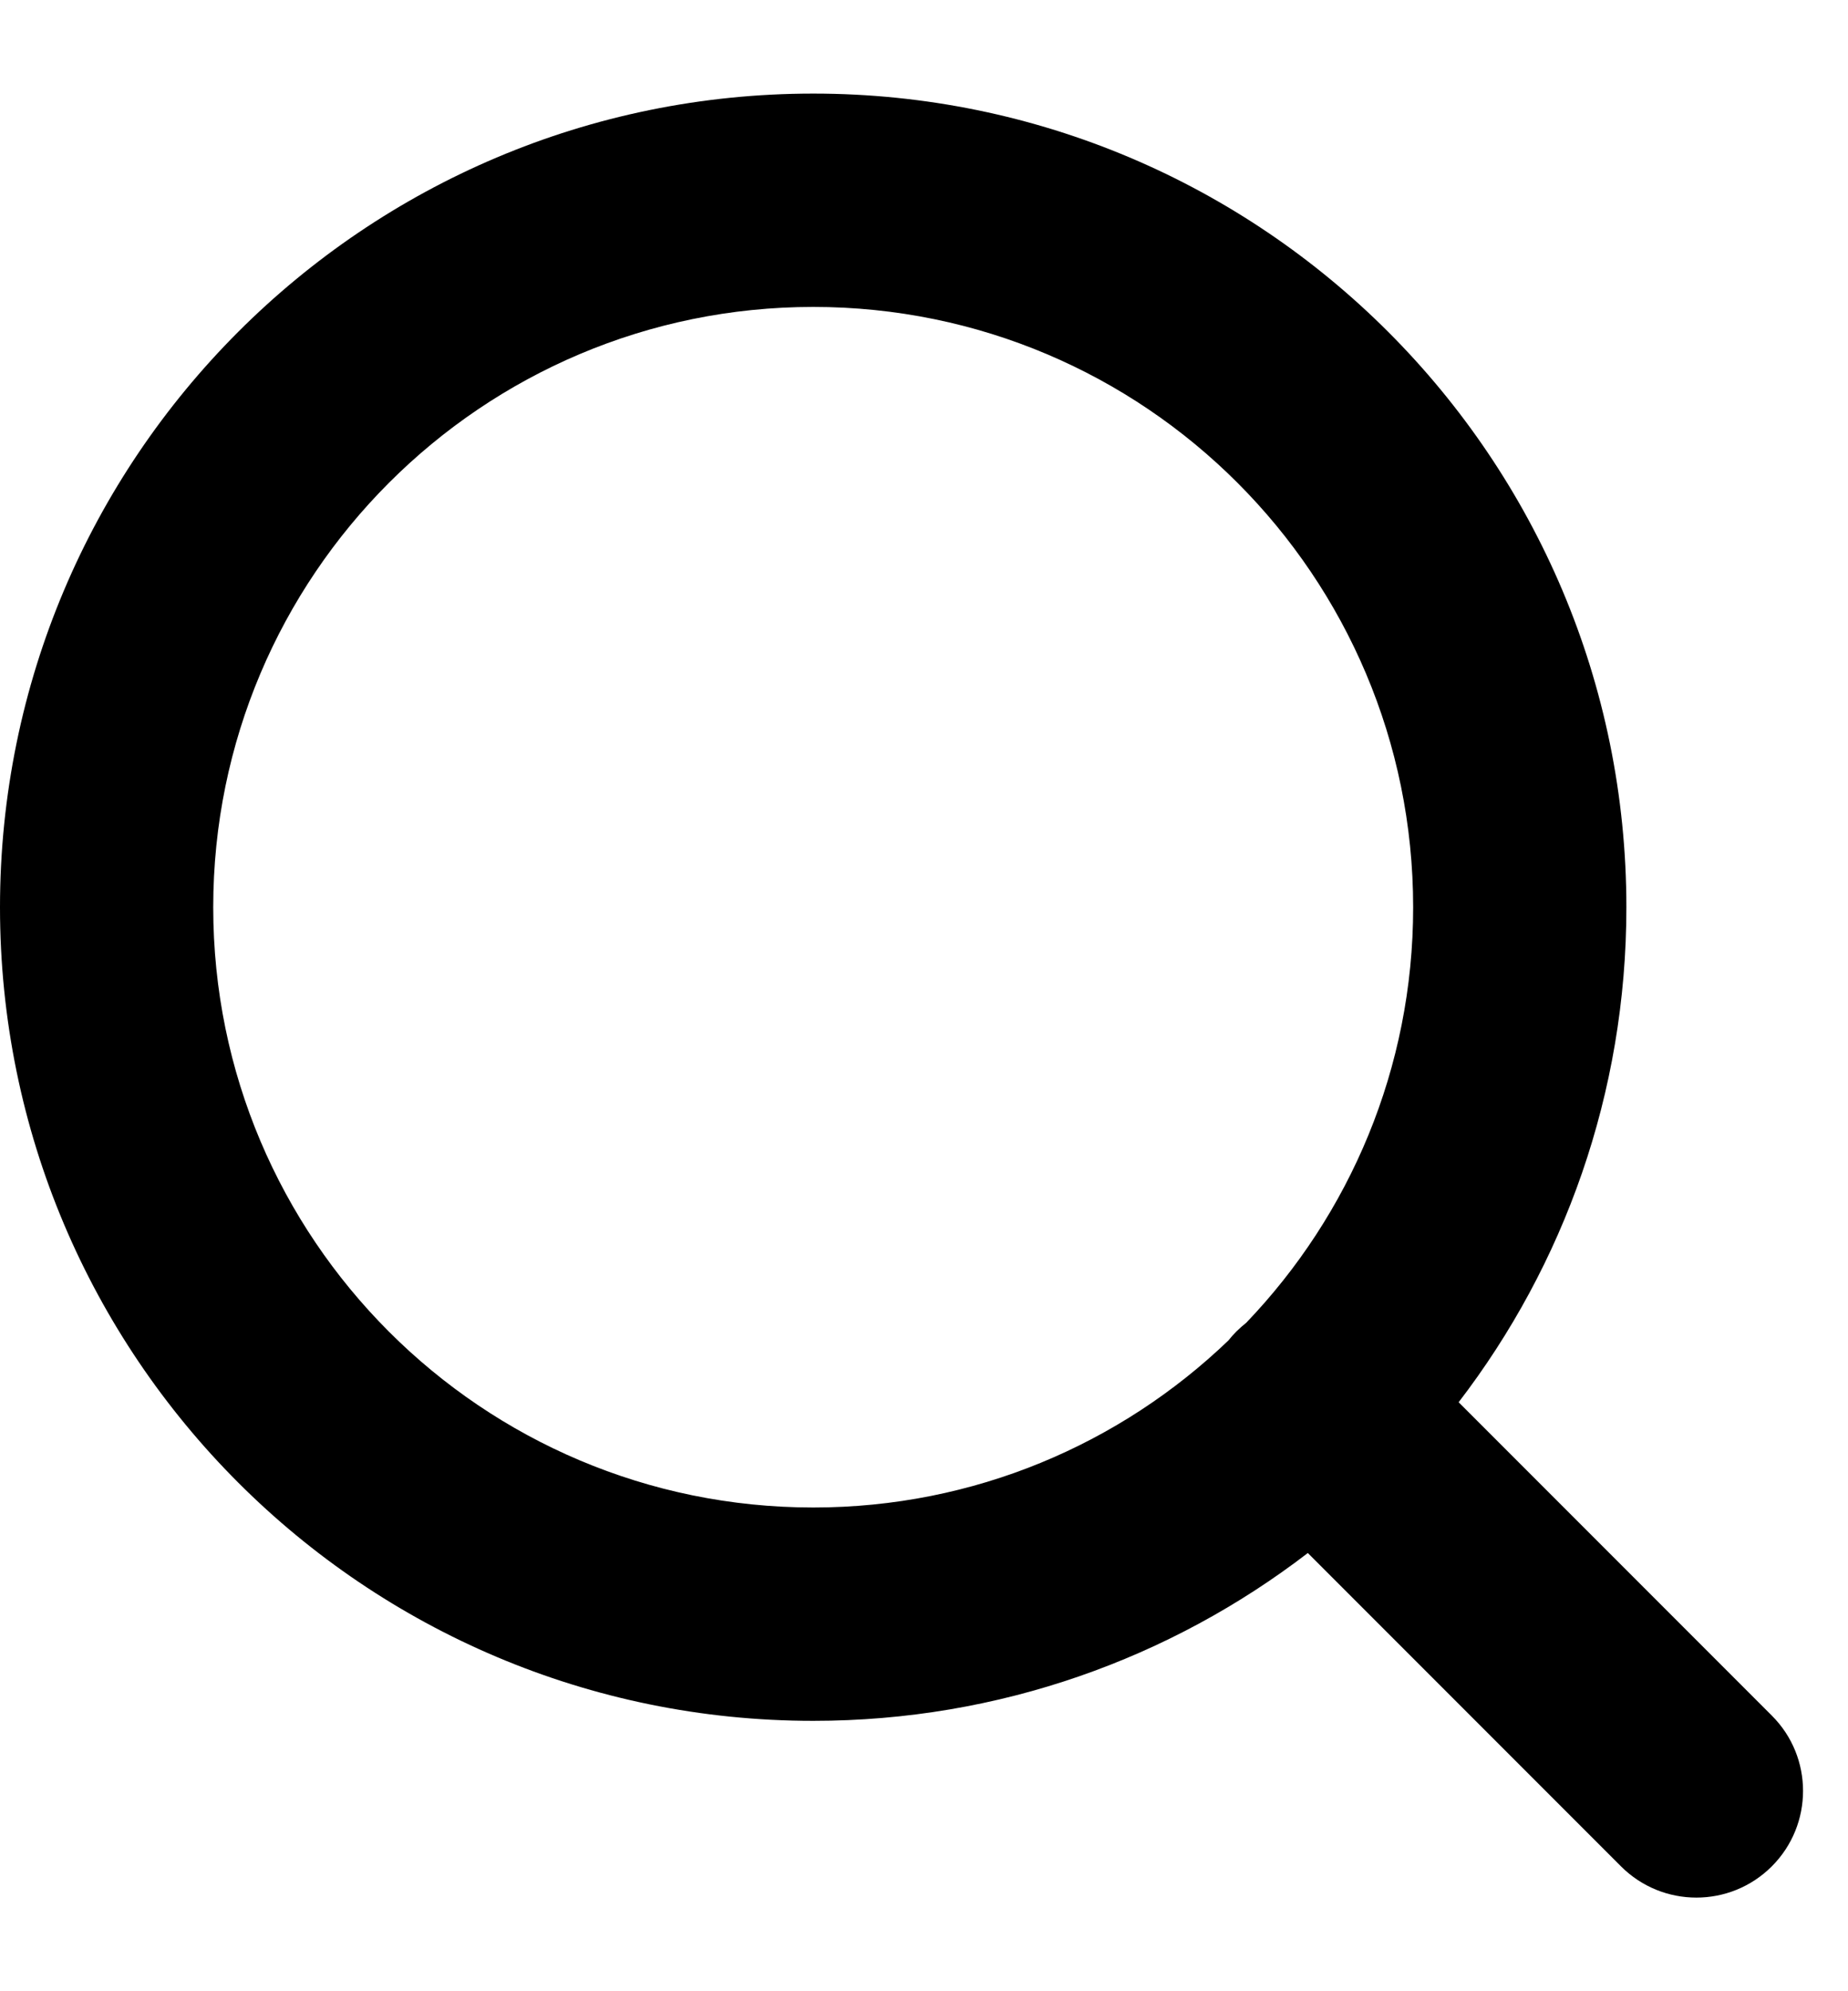
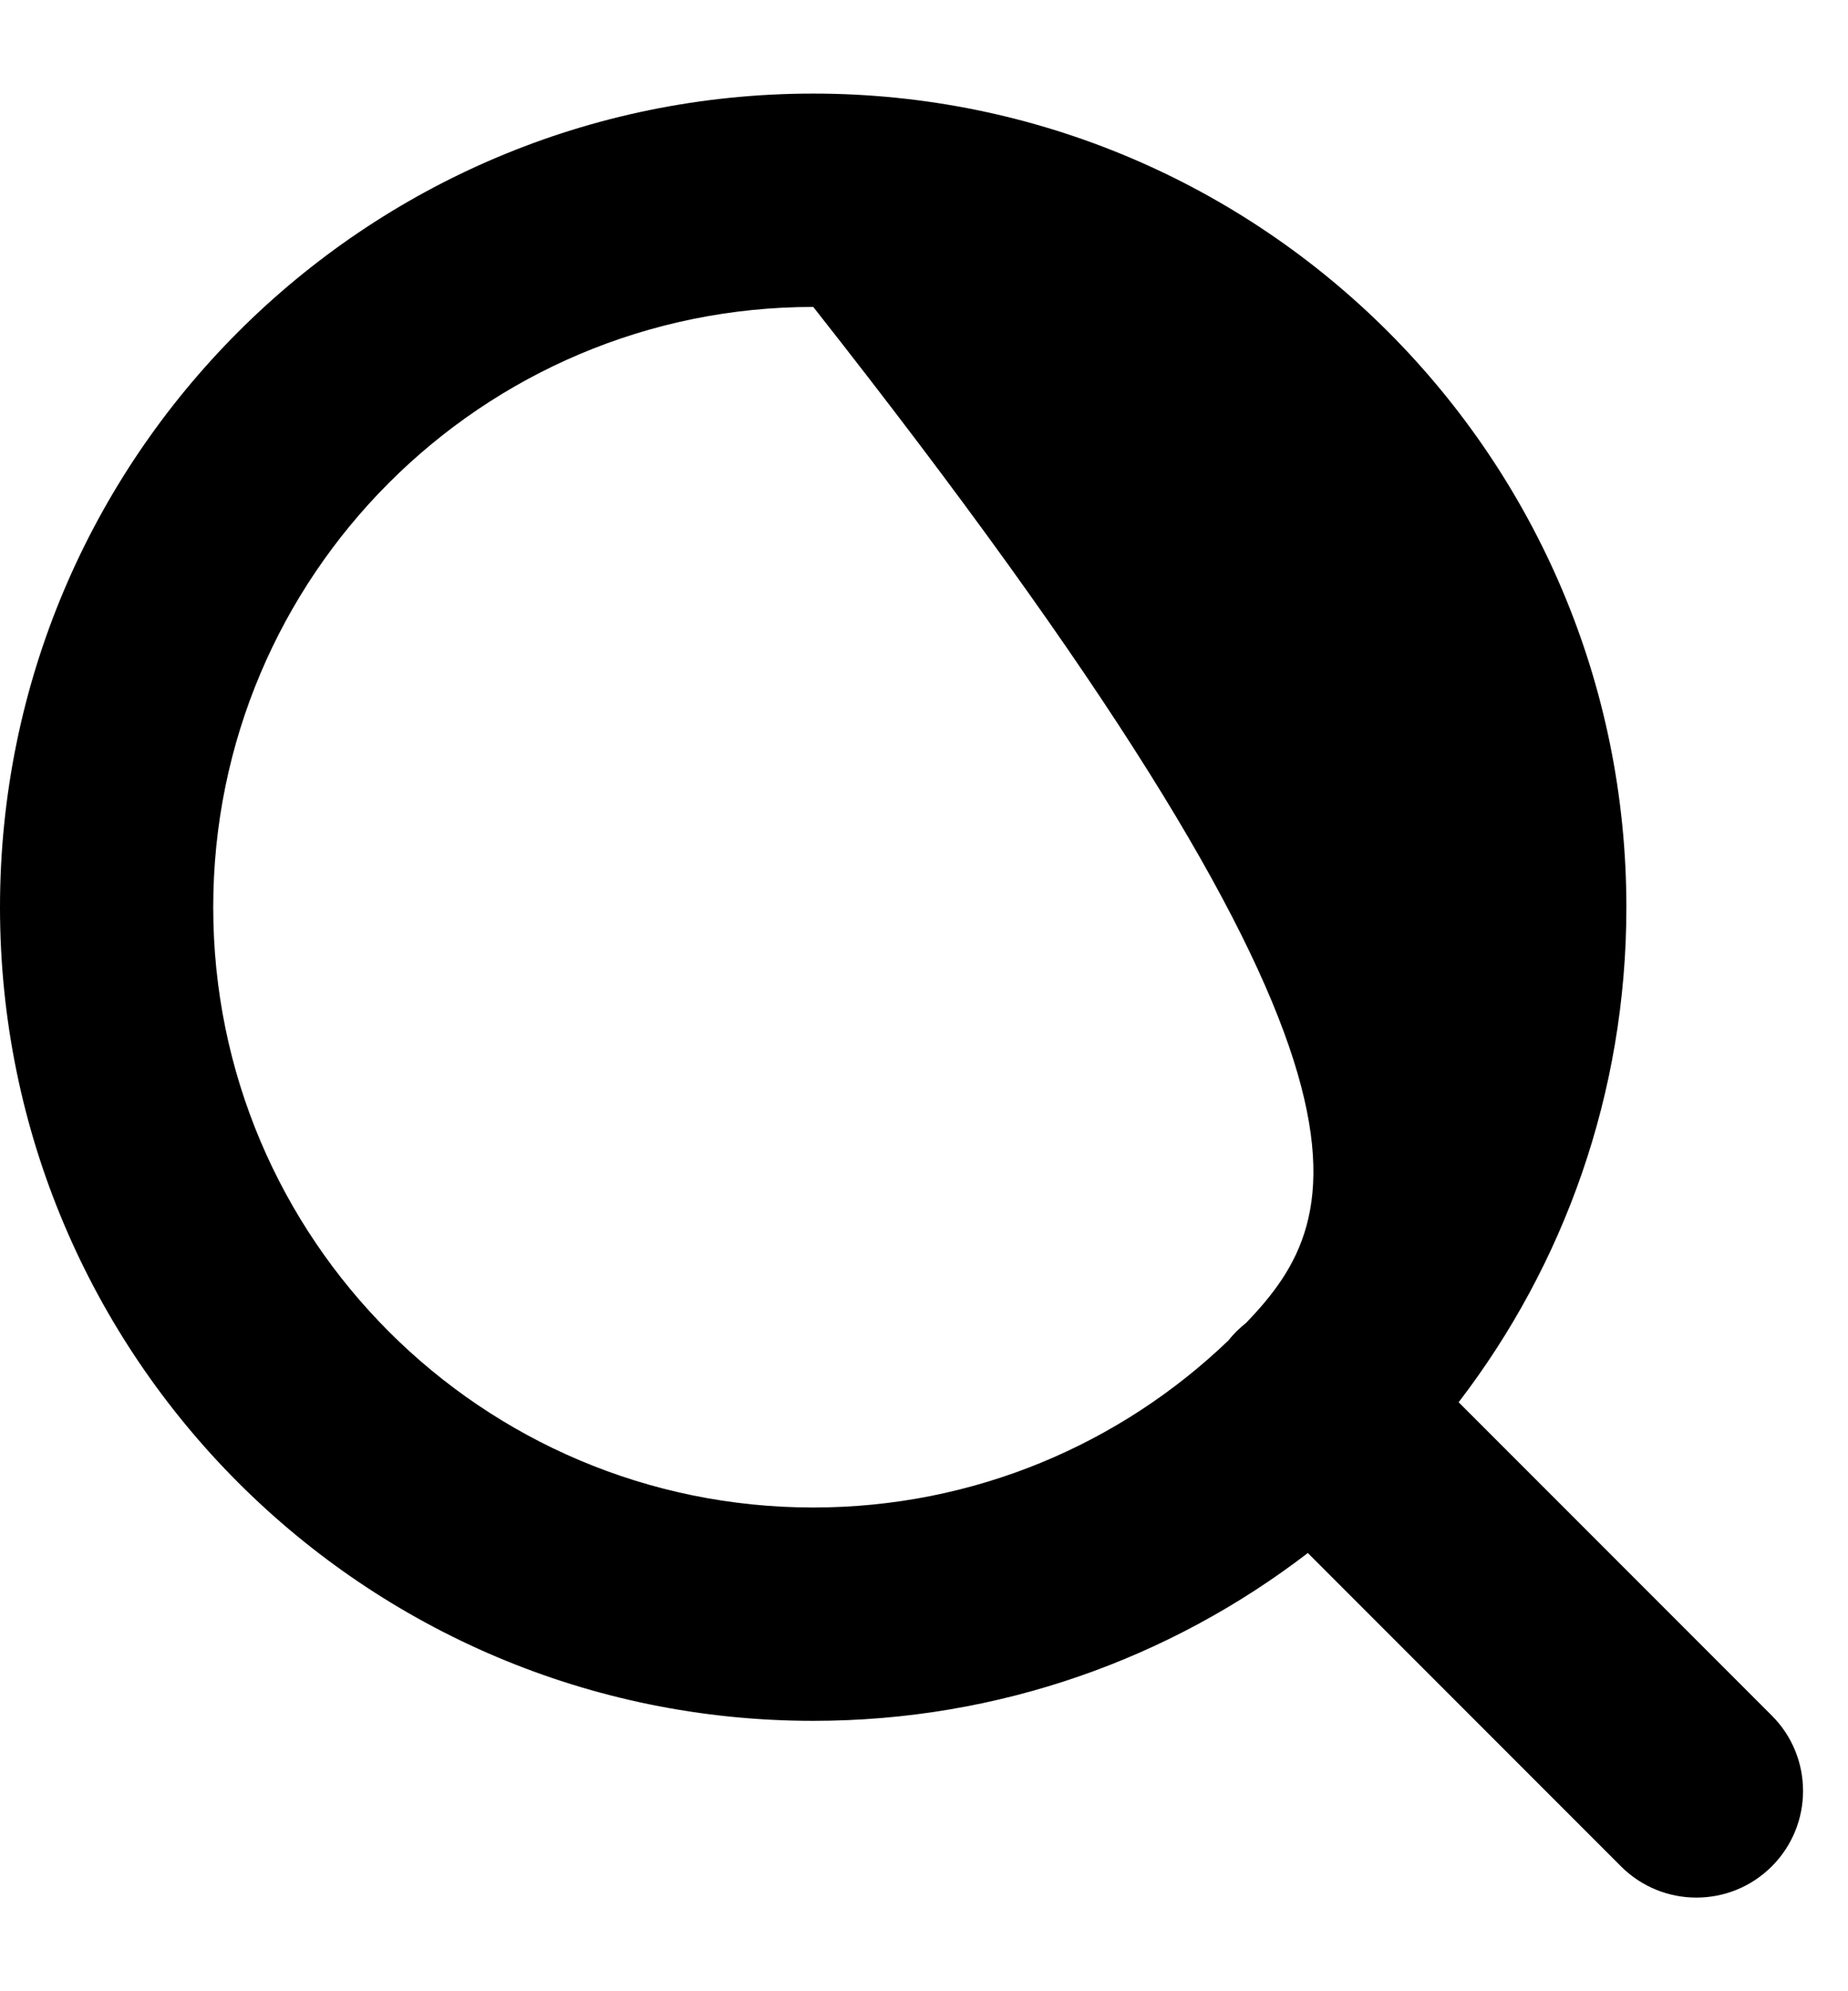
<svg xmlns="http://www.w3.org/2000/svg" width="13" height="14" viewBox="0 0 13 14" fill="none">
-   <path fill-rule="evenodd" clip-rule="evenodd" d="M1.5 6.379C1.5 4.048 3.39 2.158 5.721 2.158C8.052 2.158 9.941 4.048 9.941 6.379C9.941 7.512 9.494 8.541 8.767 9.3C8.744 9.318 8.722 9.338 8.7 9.359C8.679 9.38 8.659 9.402 8.641 9.425C7.883 10.152 6.854 10.599 5.721 10.599C3.39 10.599 1.5 8.71 1.5 6.379ZM9.2 10.919C8.236 11.659 7.03 12.099 5.721 12.099C2.561 12.099 0 9.538 0 6.379C0 3.219 2.561 0.658 5.721 0.658C8.88 0.658 11.441 3.219 11.441 6.379C11.441 7.688 11.001 8.895 10.261 9.859L12.464 12.062C12.757 12.354 12.757 12.829 12.464 13.122C12.171 13.415 11.696 13.415 11.403 13.122L9.2 10.919Z" fill="black" />
+   <path fill-rule="evenodd" clip-rule="evenodd" d="M1.5 6.379C1.5 4.048 3.39 2.158 5.721 2.158C9.941 7.512 9.494 8.541 8.767 9.3C8.744 9.318 8.722 9.338 8.7 9.359C8.679 9.38 8.659 9.402 8.641 9.425C7.883 10.152 6.854 10.599 5.721 10.599C3.39 10.599 1.5 8.71 1.5 6.379ZM9.2 10.919C8.236 11.659 7.03 12.099 5.721 12.099C2.561 12.099 0 9.538 0 6.379C0 3.219 2.561 0.658 5.721 0.658C8.88 0.658 11.441 3.219 11.441 6.379C11.441 7.688 11.001 8.895 10.261 9.859L12.464 12.062C12.757 12.354 12.757 12.829 12.464 13.122C12.171 13.415 11.696 13.415 11.403 13.122L9.2 10.919Z" fill="black" />
</svg>